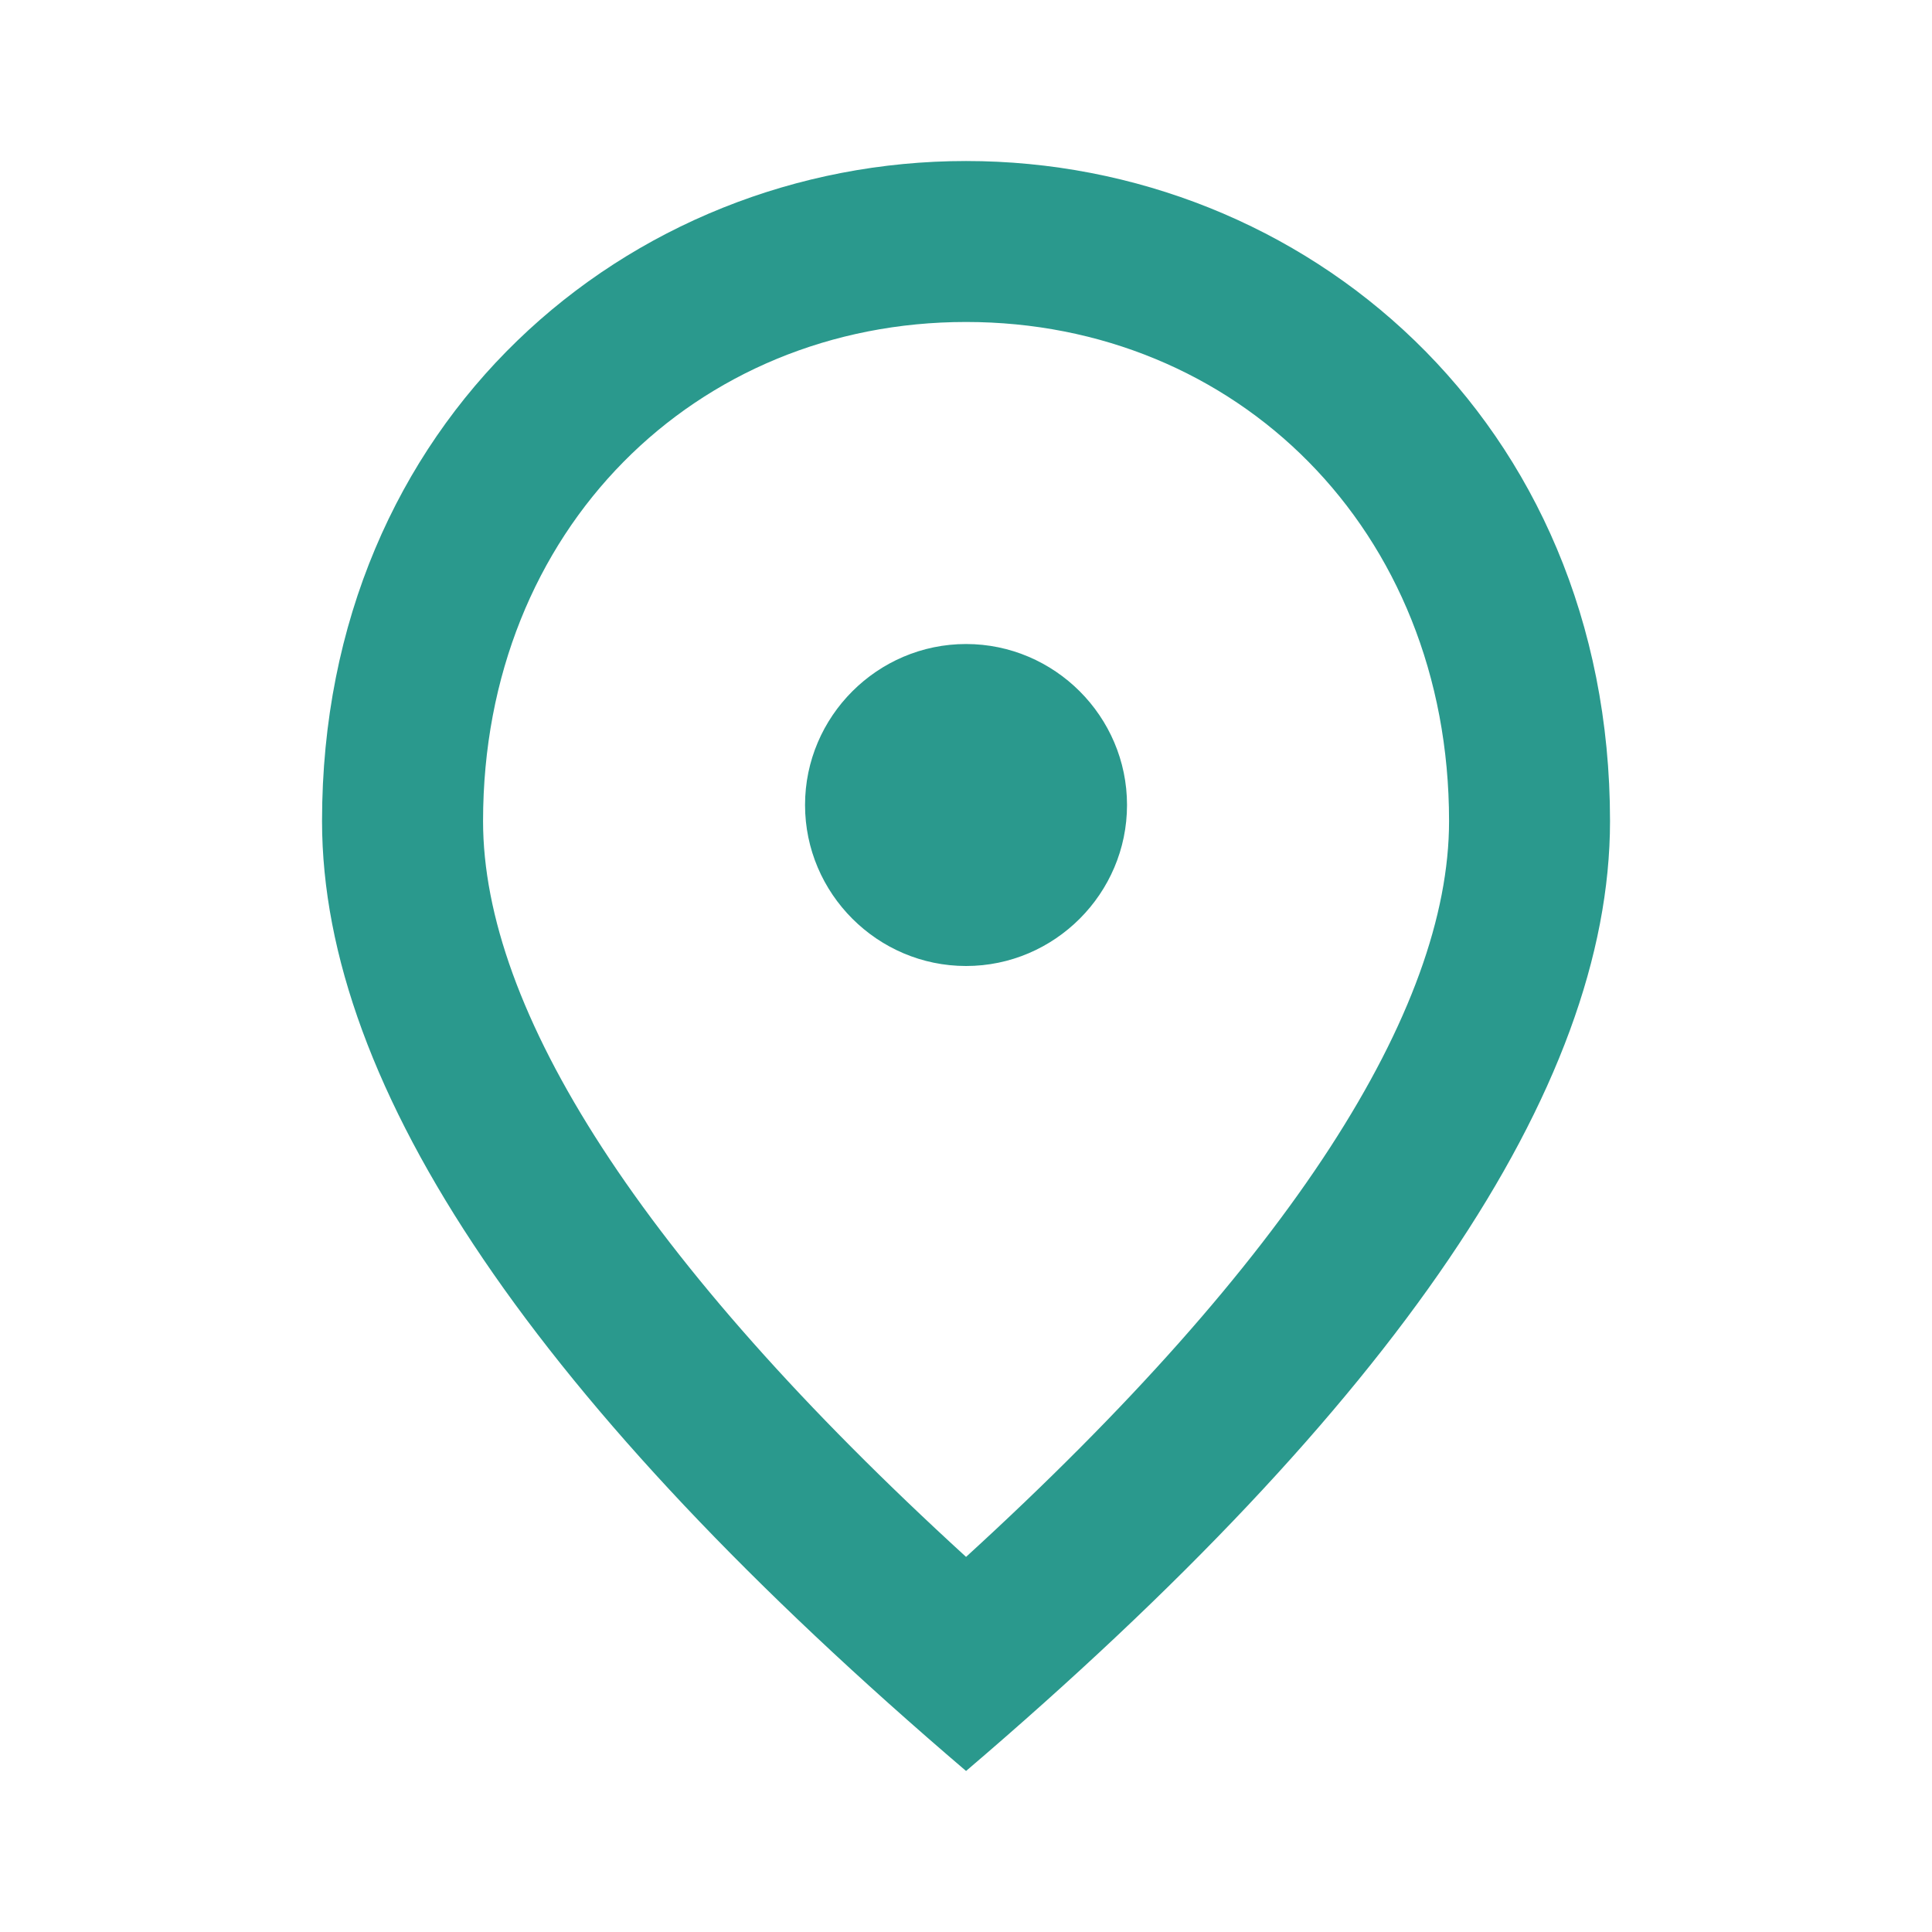
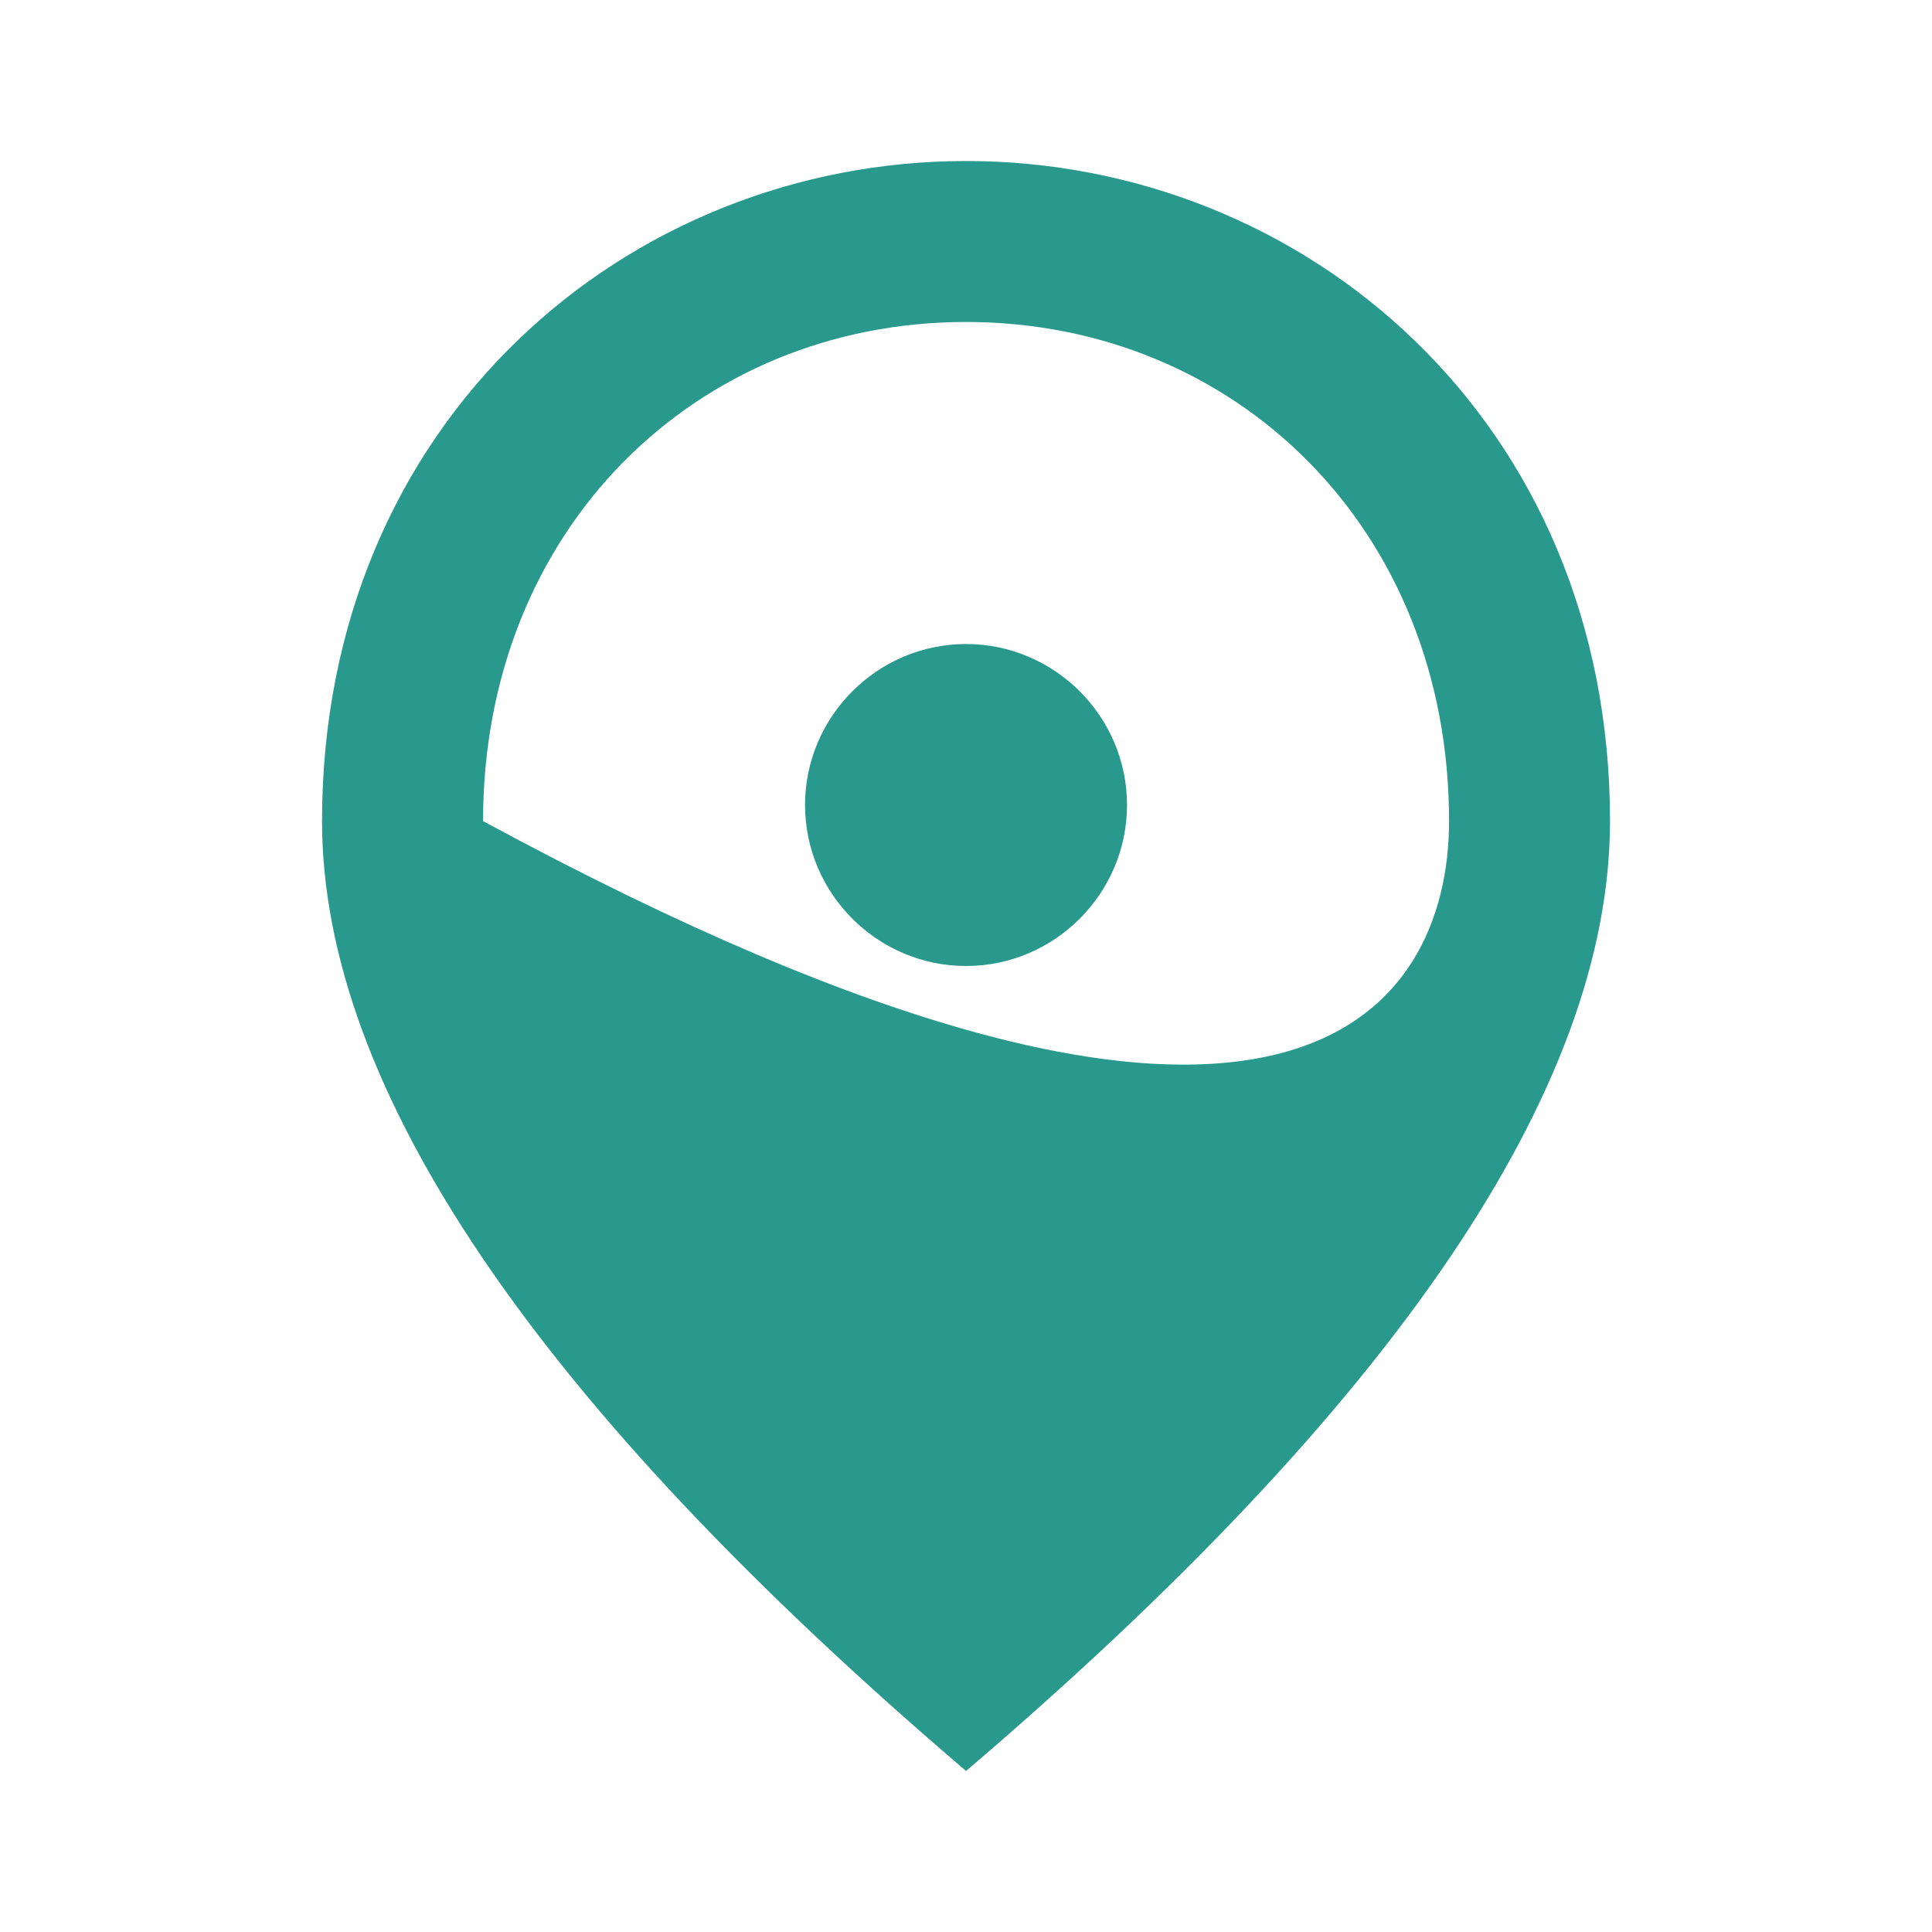
<svg xmlns="http://www.w3.org/2000/svg" width="32" height="32" viewBox="0 0 32 32" fill="none">
-   <path d="M16.001 16C14.534 16 13.334 14.8 13.334 13.333C13.334 11.867 14.534 10.667 16.001 10.667C17.467 10.667 18.667 11.867 18.667 13.333C18.667 14.8 17.467 16 16.001 16ZM24.001 13.6C24.001 8.76 20.467 5.333 16.001 5.333C11.534 5.333 8.001 8.76 8.001 13.6C8.001 16.72 10.601 20.853 16.001 25.787C21.401 20.853 24.001 16.72 24.001 13.6ZM16.001 2.667C21.601 2.667 26.667 6.96 26.667 13.6C26.667 18.027 23.107 23.267 16.001 29.333C8.894 23.267 5.334 18.027 5.334 13.6C5.334 6.96 10.401 2.667 16.001 2.667Z" fill="#2A998D" />
+   <path d="M16.001 16C14.534 16 13.334 14.8 13.334 13.333C13.334 11.867 14.534 10.667 16.001 10.667C17.467 10.667 18.667 11.867 18.667 13.333C18.667 14.8 17.467 16 16.001 16ZM24.001 13.6C24.001 8.76 20.467 5.333 16.001 5.333C11.534 5.333 8.001 8.76 8.001 13.6C21.401 20.853 24.001 16.72 24.001 13.6ZM16.001 2.667C21.601 2.667 26.667 6.96 26.667 13.6C26.667 18.027 23.107 23.267 16.001 29.333C8.894 23.267 5.334 18.027 5.334 13.6C5.334 6.96 10.401 2.667 16.001 2.667Z" fill="#2A998D" />
</svg>